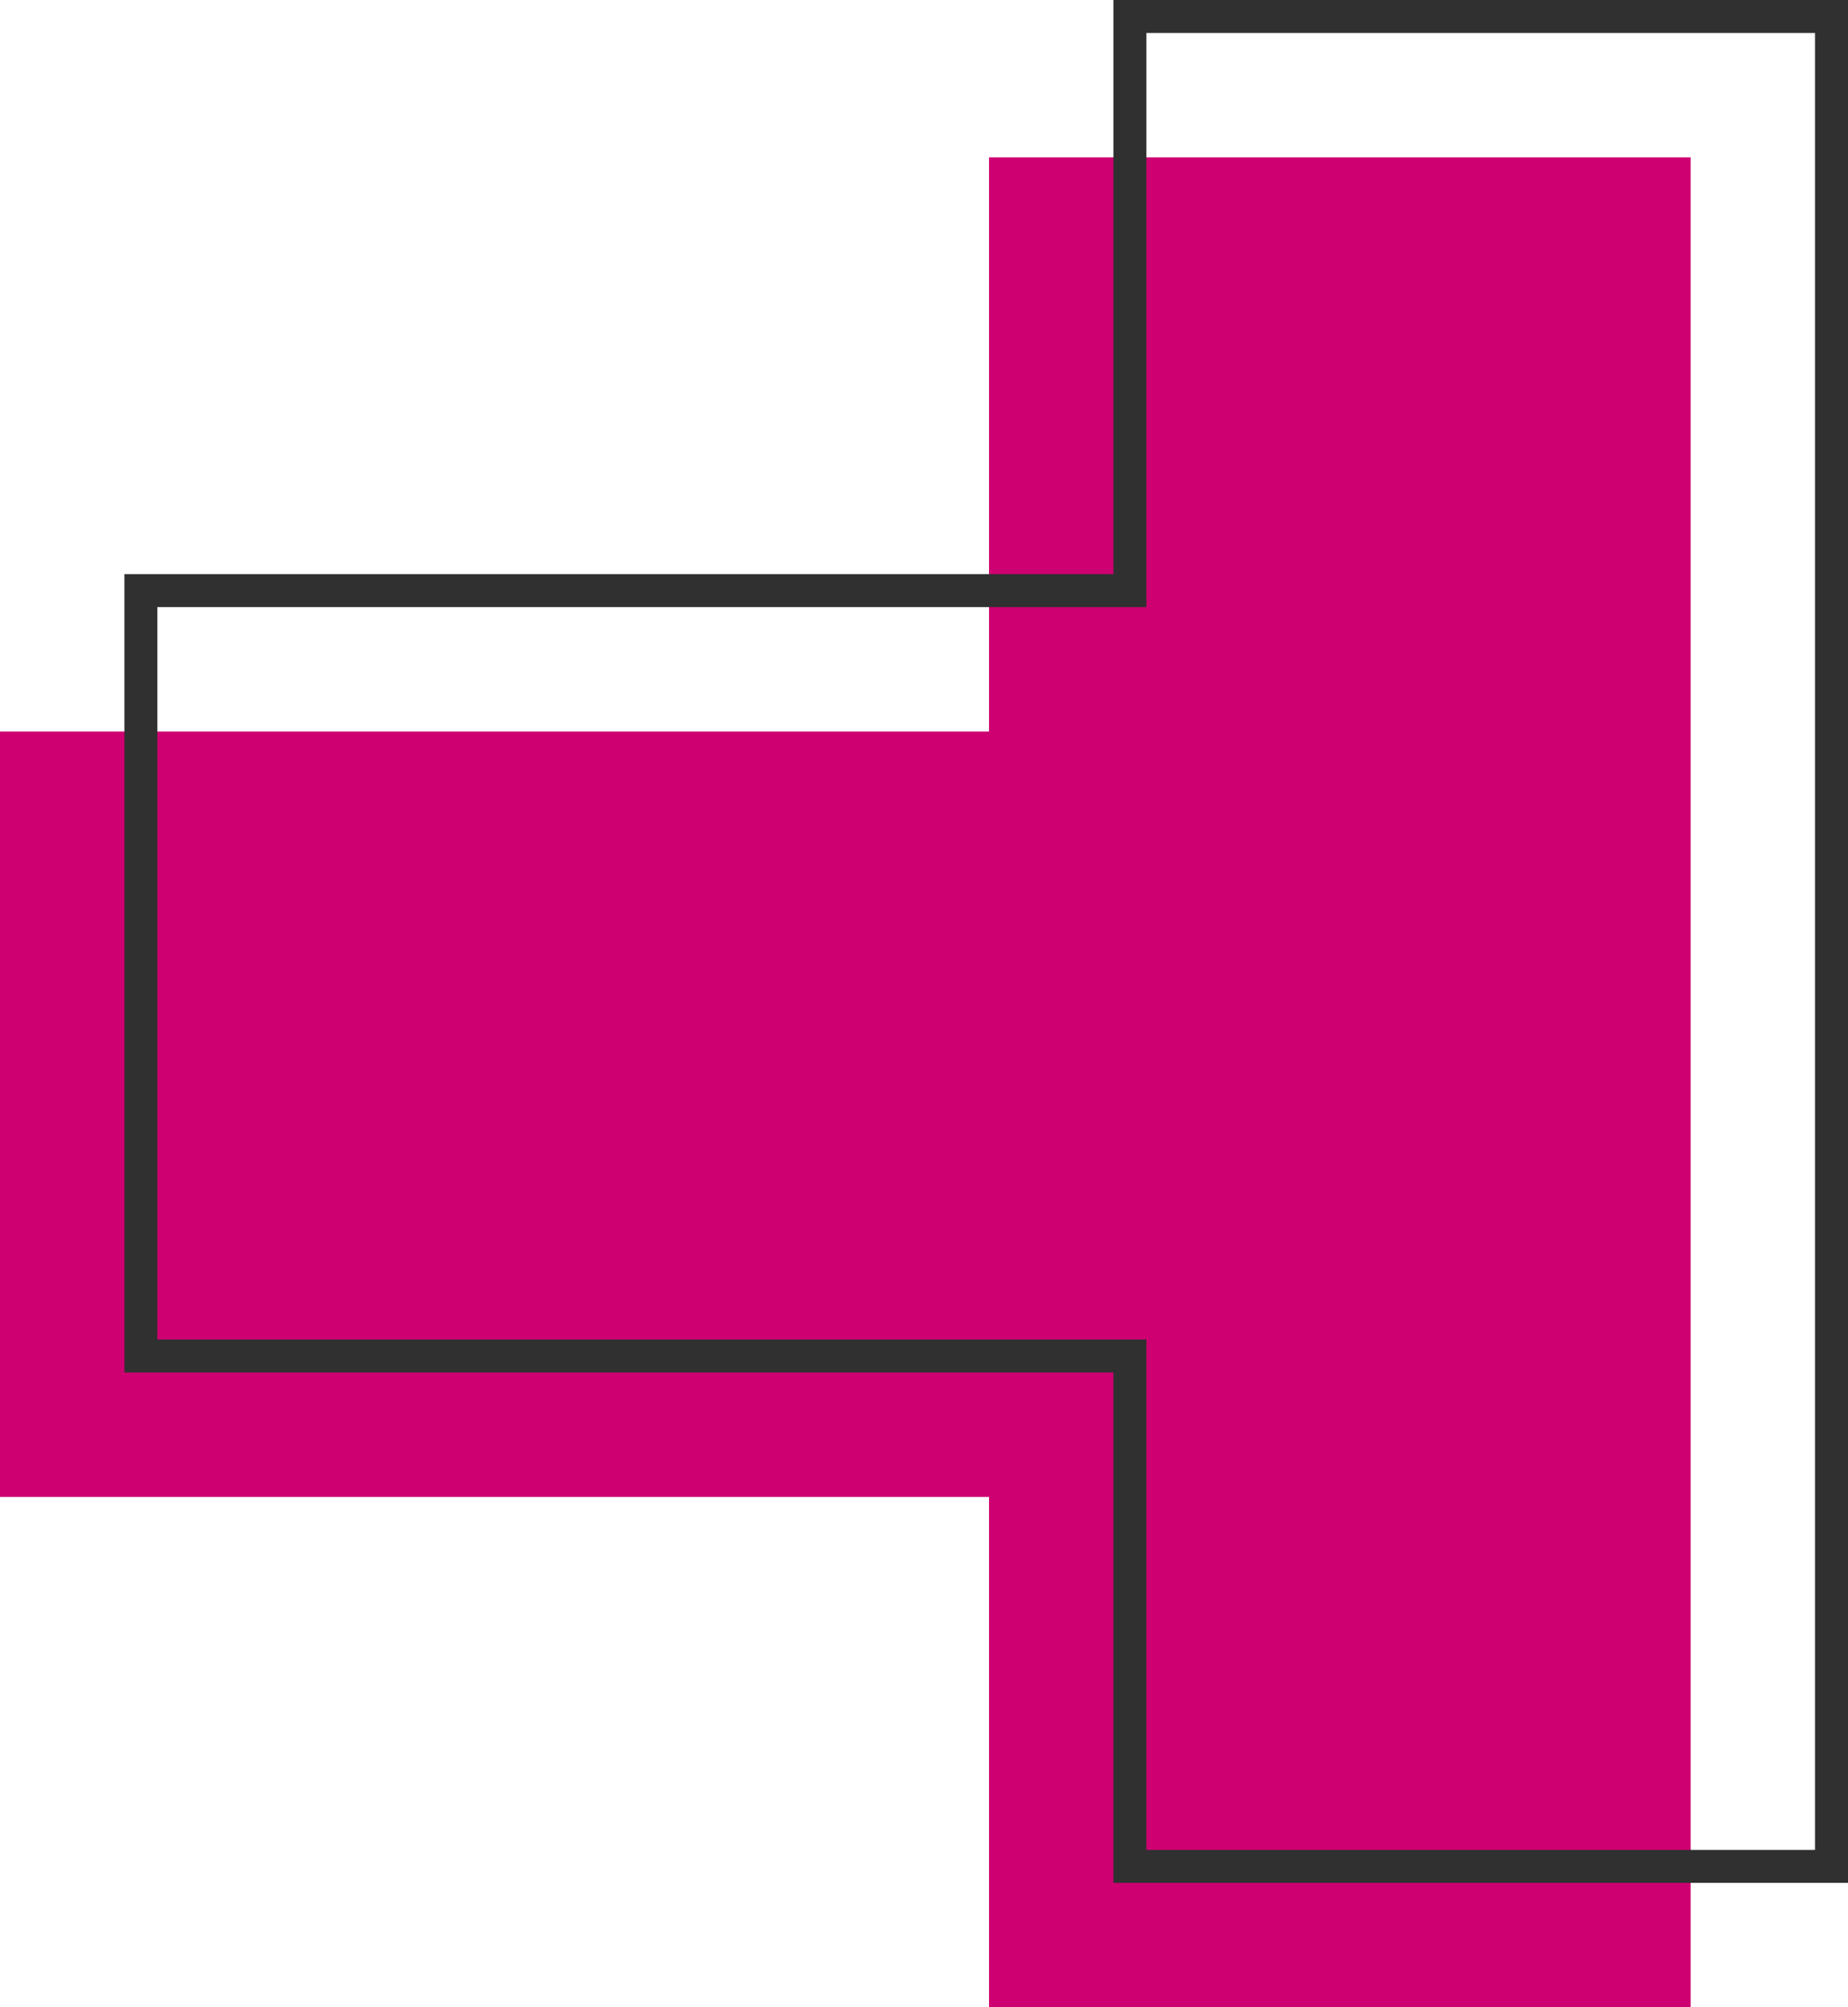
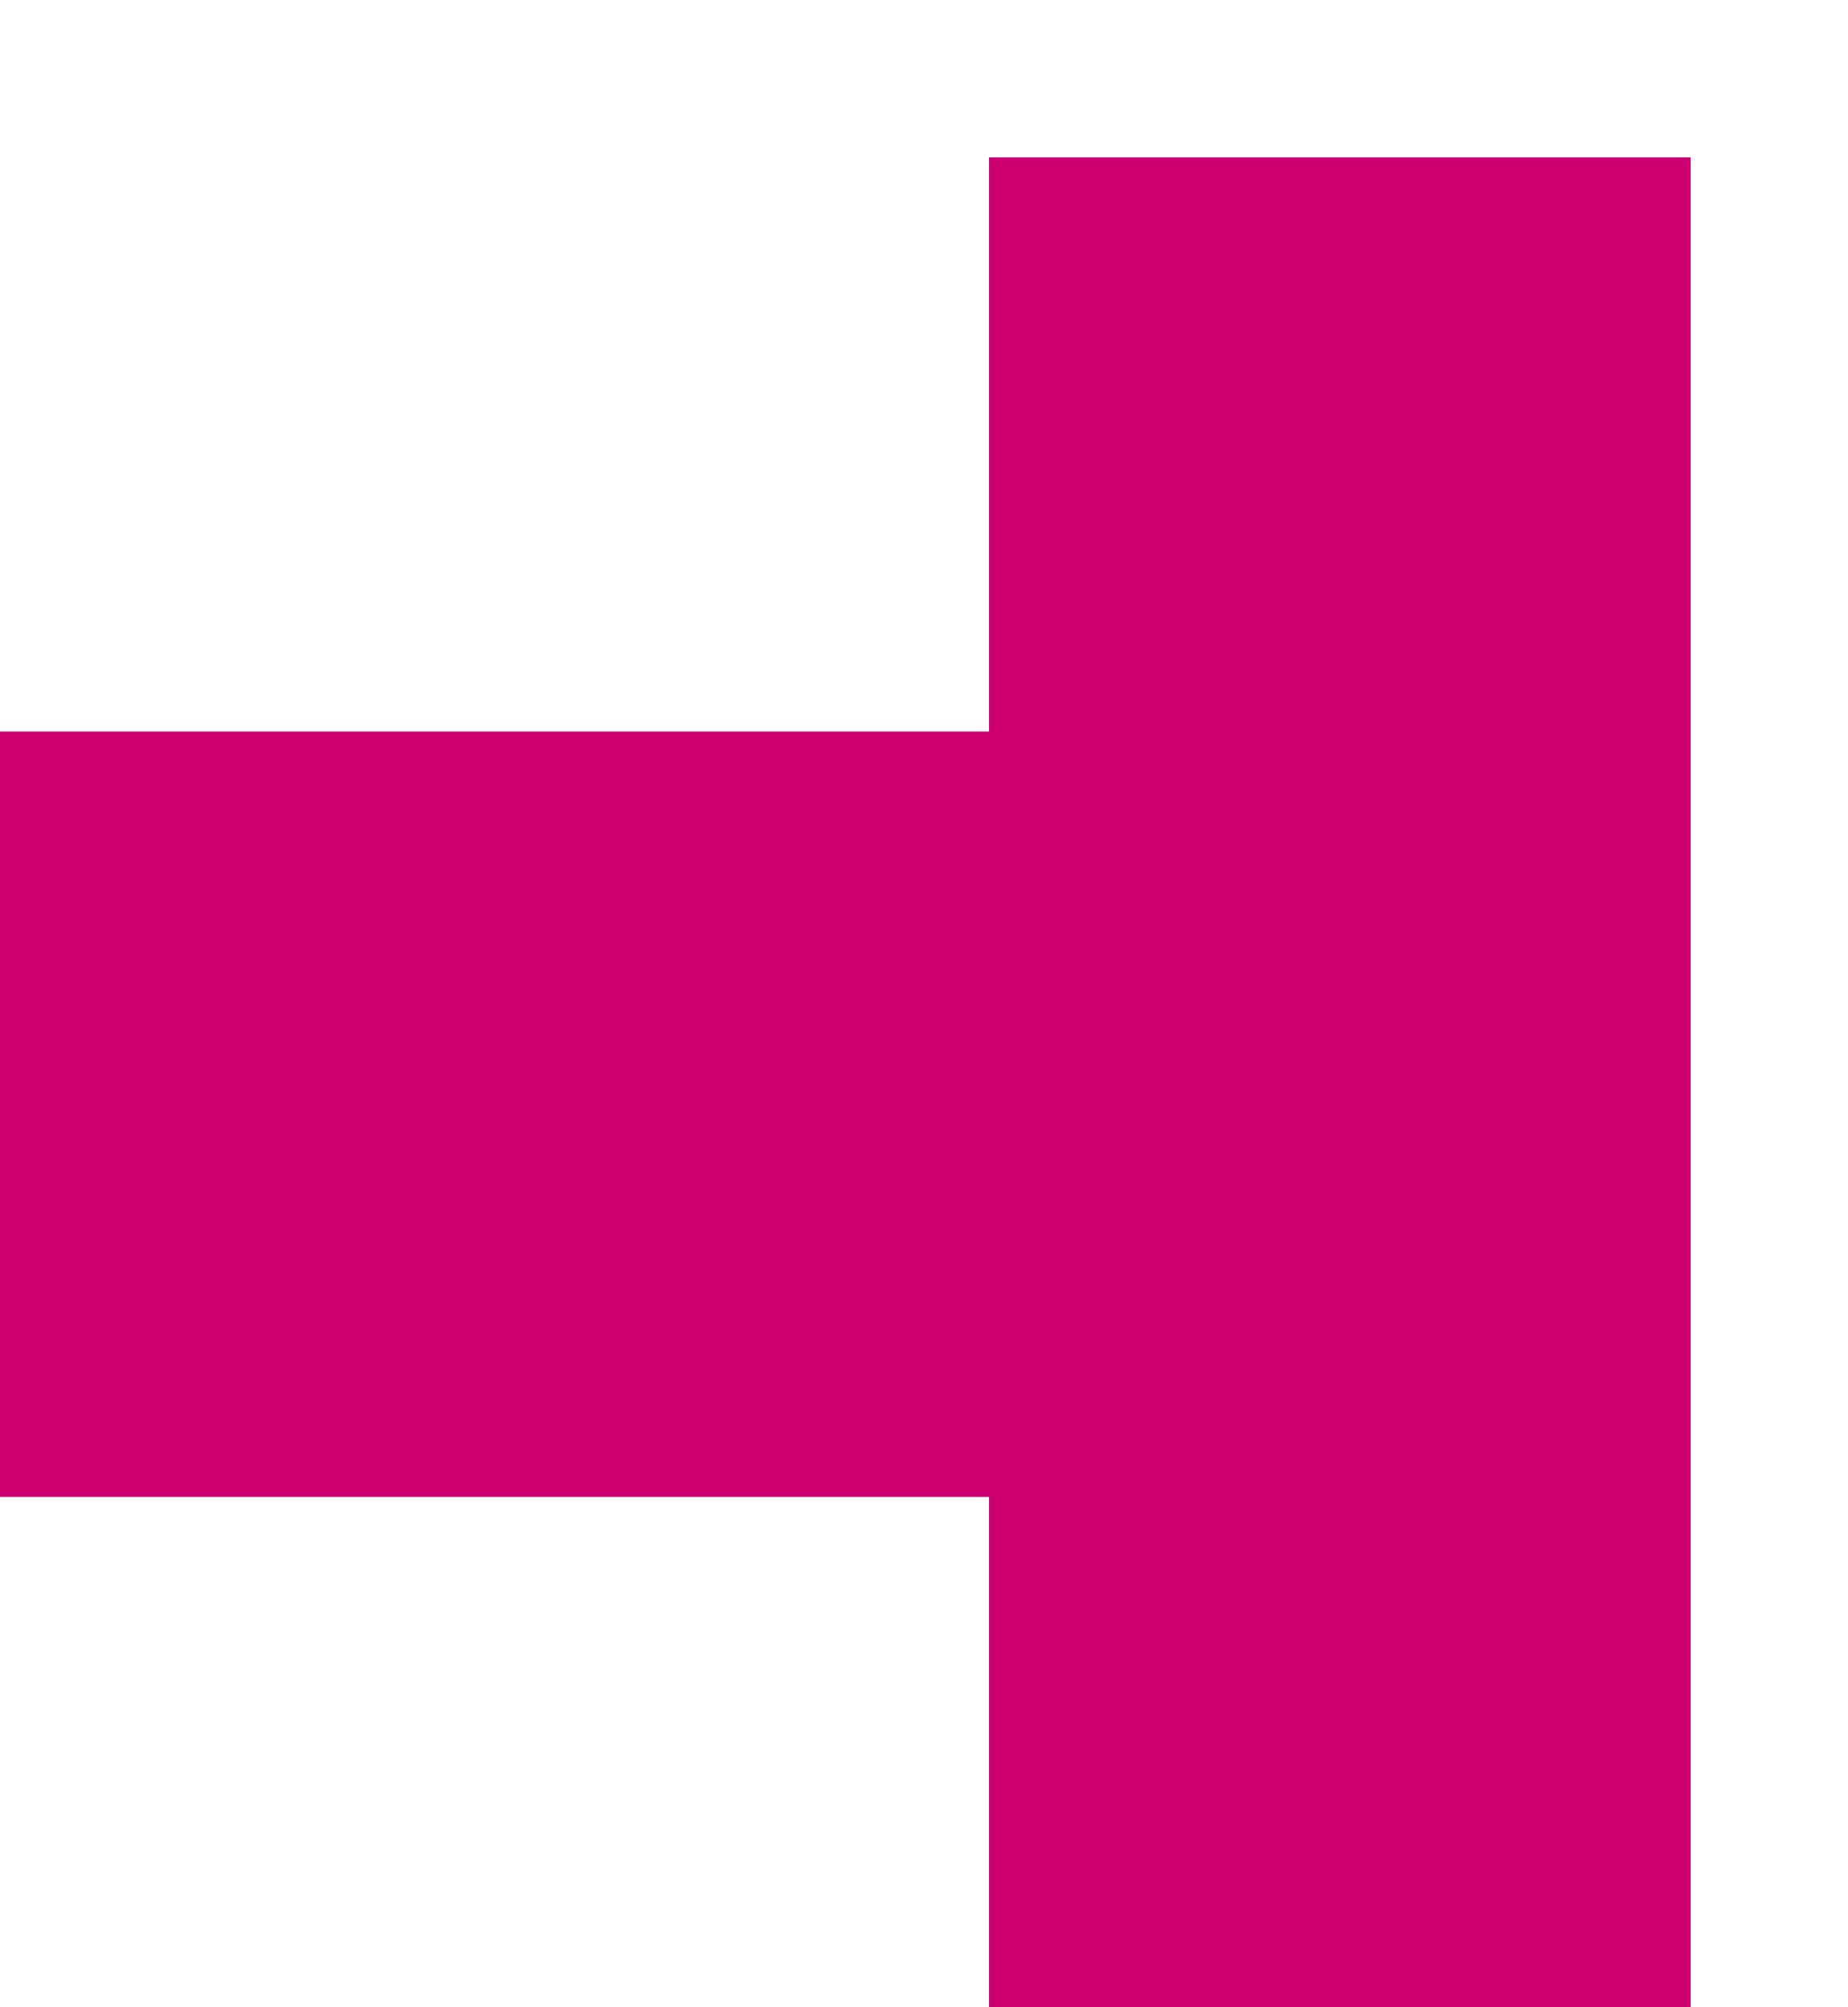
<svg xmlns="http://www.w3.org/2000/svg" width="52.468" height="56.988" viewBox="0 0 52.468 56.988">
  <g id="maison-T" transform="translate(-8 -5.772)">
    <path id="Tracé_641" data-name="Tracé 641" d="M36.08,10.24v16.3H8V48.27H36.08V62.76H56V10.24Z" fill="#ce0071" class="color" />
-     <path id="Tracé_642" data-name="Tracé 642" d="M40.08,6.24v16.3H12V44.27H40.08V58.76H60V6.24Z" fill="none" stroke="#303030" stroke-miterlimit="10" stroke-width="0.936" />
  </g>
</svg>